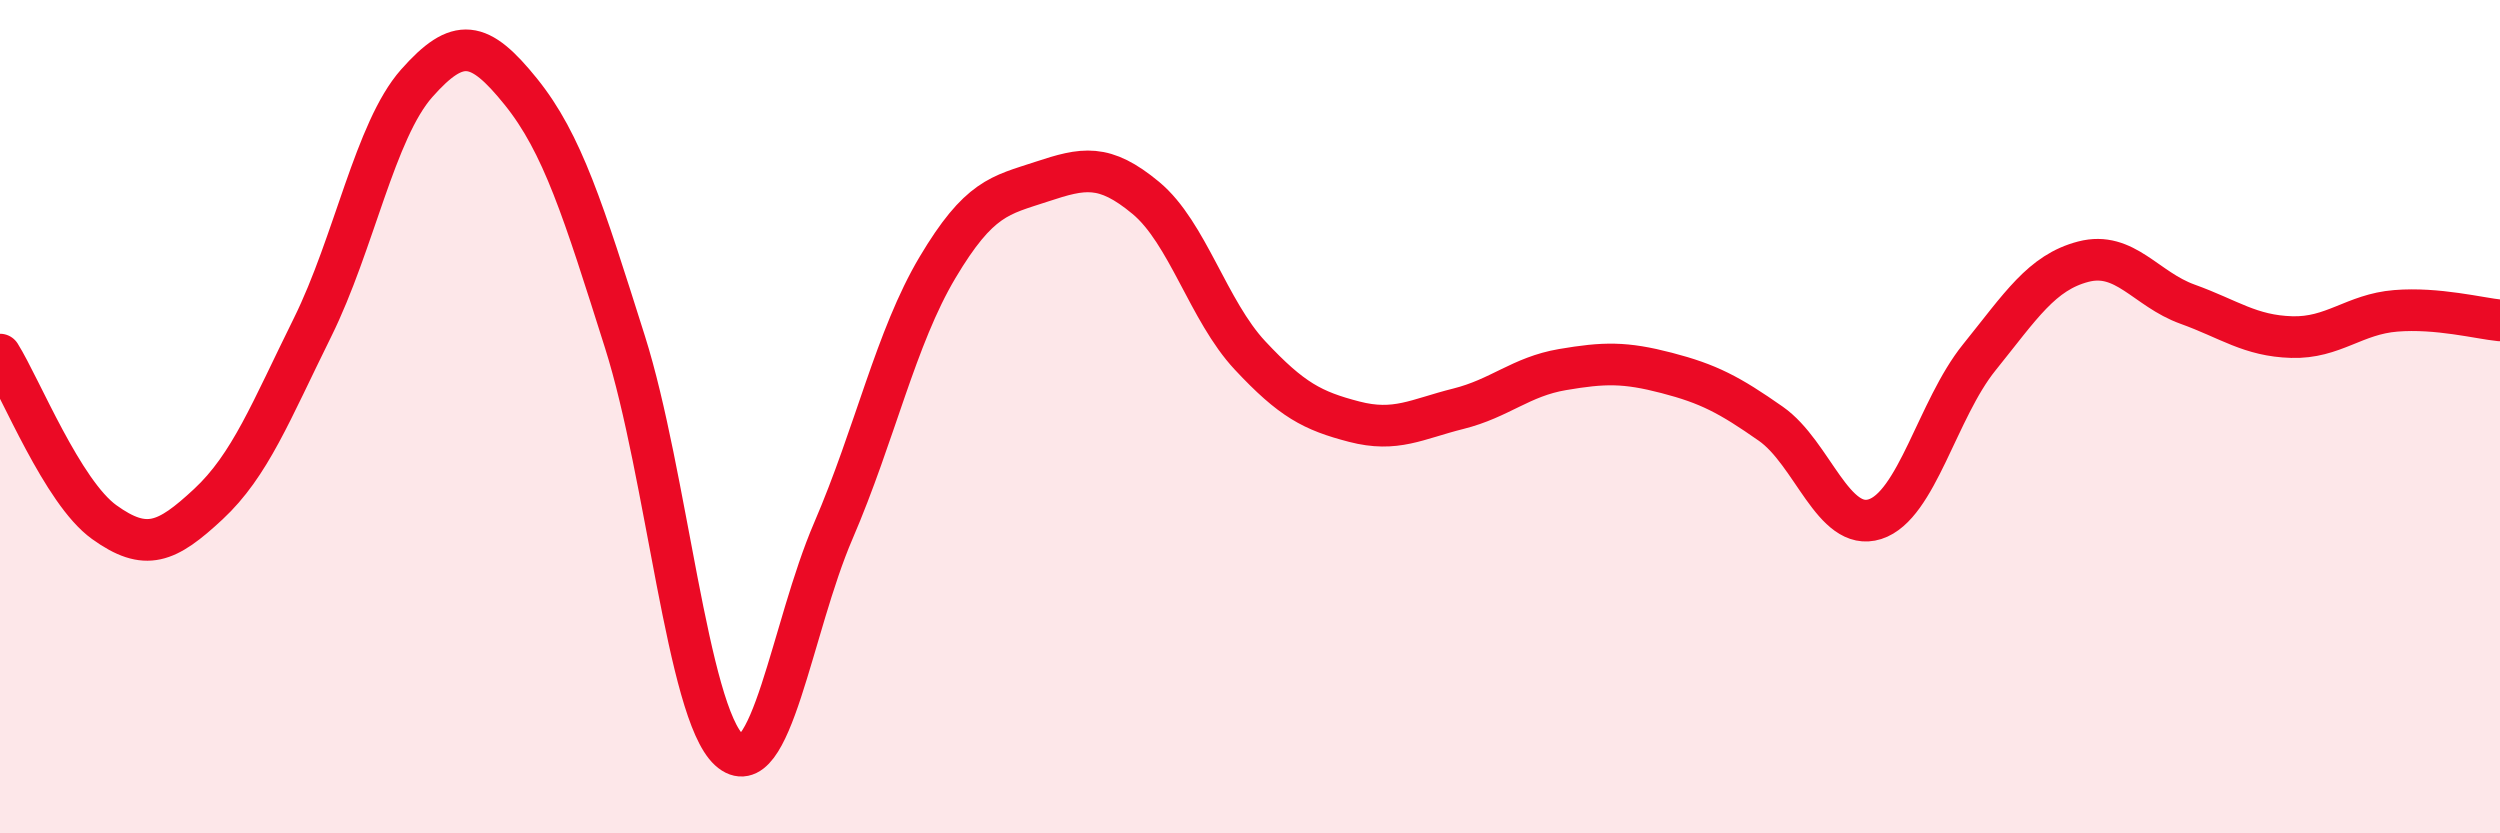
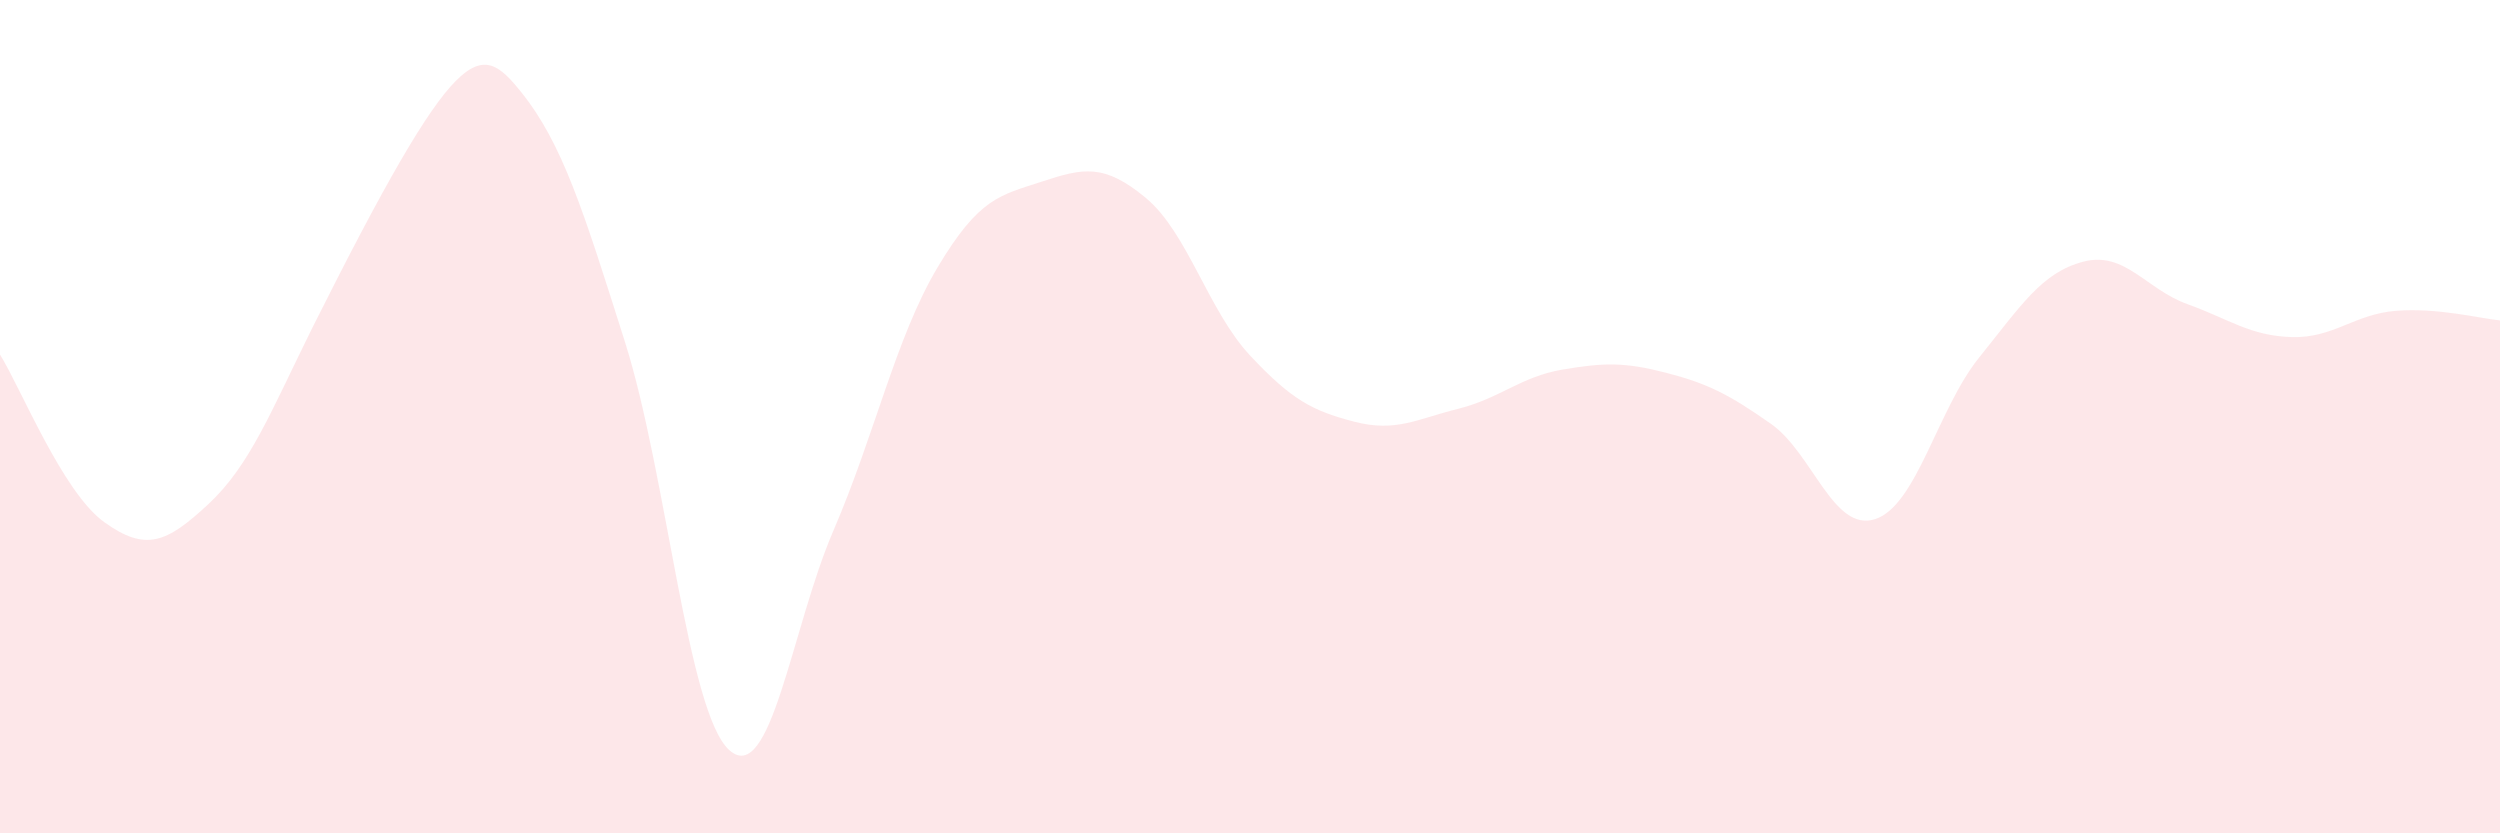
<svg xmlns="http://www.w3.org/2000/svg" width="60" height="20" viewBox="0 0 60 20">
-   <path d="M 0,8.51 C 0.5,9.31 1.5,11.81 2.5,12.53 C 3.5,13.25 4,13.03 5,12.1 C 6,11.17 6.5,9.88 7.5,7.86 C 8.5,5.84 9,3.13 10,2 C 11,0.87 11.5,0.96 12.5,2.2 C 13.5,3.44 14,5.05 15,8.21 C 16,11.37 16.5,17.09 17.5,18 C 18.5,18.91 19,15.06 20,12.74 C 21,10.42 21.5,8.1 22.5,6.42 C 23.5,4.74 24,4.69 25,4.36 C 26,4.03 26.5,3.92 27.5,4.75 C 28.5,5.58 29,7.46 30,8.53 C 31,9.6 31.5,9.86 32.5,10.12 C 33.5,10.38 34,10.06 35,9.81 C 36,9.56 36.5,9.04 37.5,8.87 C 38.5,8.7 39,8.69 40,8.95 C 41,9.21 41.5,9.47 42.5,10.17 C 43.5,10.87 44,12.78 45,12.46 C 46,12.14 46.5,9.82 47.5,8.58 C 48.5,7.34 49,6.54 50,6.28 C 51,6.02 51.5,6.94 52.5,7.3 C 53.5,7.66 54,8.06 55,8.09 C 56,8.12 56.5,7.54 57.5,7.46 C 58.5,7.38 59.5,7.64 60,7.69L60 20L0 20Z" fill="#EB0A25" opacity="0.1" stroke-linecap="round" stroke-linejoin="round" />
-   <path d="M 0,8.51 C 0.5,9.31 1.5,11.81 2.5,12.53 C 3.5,13.25 4,13.03 5,12.1 C 6,11.17 6.5,9.88 7.5,7.86 C 8.5,5.84 9,3.13 10,2 C 11,0.87 11.5,0.96 12.5,2.2 C 13.5,3.44 14,5.05 15,8.21 C 16,11.37 16.5,17.09 17.5,18 C 18.5,18.91 19,15.06 20,12.74 C 21,10.42 21.5,8.1 22.5,6.42 C 23.5,4.74 24,4.69 25,4.36 C 26,4.03 26.5,3.92 27.5,4.75 C 28.5,5.58 29,7.46 30,8.53 C 31,9.6 31.5,9.86 32.5,10.12 C 33.5,10.38 34,10.06 35,9.81 C 36,9.56 36.5,9.04 37.5,8.87 C 38.5,8.7 39,8.69 40,8.95 C 41,9.21 41.5,9.47 42.5,10.17 C 43.5,10.87 44,12.78 45,12.46 C 46,12.14 46.5,9.82 47.5,8.58 C 48.5,7.34 49,6.54 50,6.28 C 51,6.02 51.5,6.94 52.5,7.3 C 53.5,7.66 54,8.06 55,8.09 C 56,8.12 56.5,7.54 57.5,7.46 C 58.5,7.38 59.5,7.64 60,7.69" stroke="#EB0A25" stroke-width="1" fill="none" stroke-linecap="round" stroke-linejoin="round" />
+   <path d="M 0,8.51 C 0.5,9.31 1.5,11.81 2.5,12.53 C 3.5,13.25 4,13.03 5,12.1 C 6,11.17 6.5,9.88 7.5,7.86 C 11,0.87 11.5,0.96 12.5,2.2 C 13.5,3.44 14,5.05 15,8.21 C 16,11.37 16.5,17.09 17.5,18 C 18.5,18.91 19,15.06 20,12.74 C 21,10.42 21.5,8.1 22.5,6.42 C 23.5,4.74 24,4.69 25,4.36 C 26,4.03 26.5,3.92 27.5,4.75 C 28.5,5.58 29,7.46 30,8.53 C 31,9.6 31.5,9.86 32.5,10.12 C 33.5,10.38 34,10.06 35,9.81 C 36,9.56 36.5,9.04 37.5,8.87 C 38.5,8.7 39,8.69 40,8.95 C 41,9.21 41.5,9.47 42.5,10.17 C 43.5,10.87 44,12.78 45,12.46 C 46,12.14 46.5,9.82 47.5,8.58 C 48.5,7.34 49,6.54 50,6.28 C 51,6.02 51.5,6.94 52.5,7.3 C 53.5,7.66 54,8.06 55,8.09 C 56,8.12 56.5,7.54 57.5,7.46 C 58.5,7.38 59.5,7.64 60,7.69L60 20L0 20Z" fill="#EB0A25" opacity="0.1" stroke-linecap="round" stroke-linejoin="round" />
</svg>